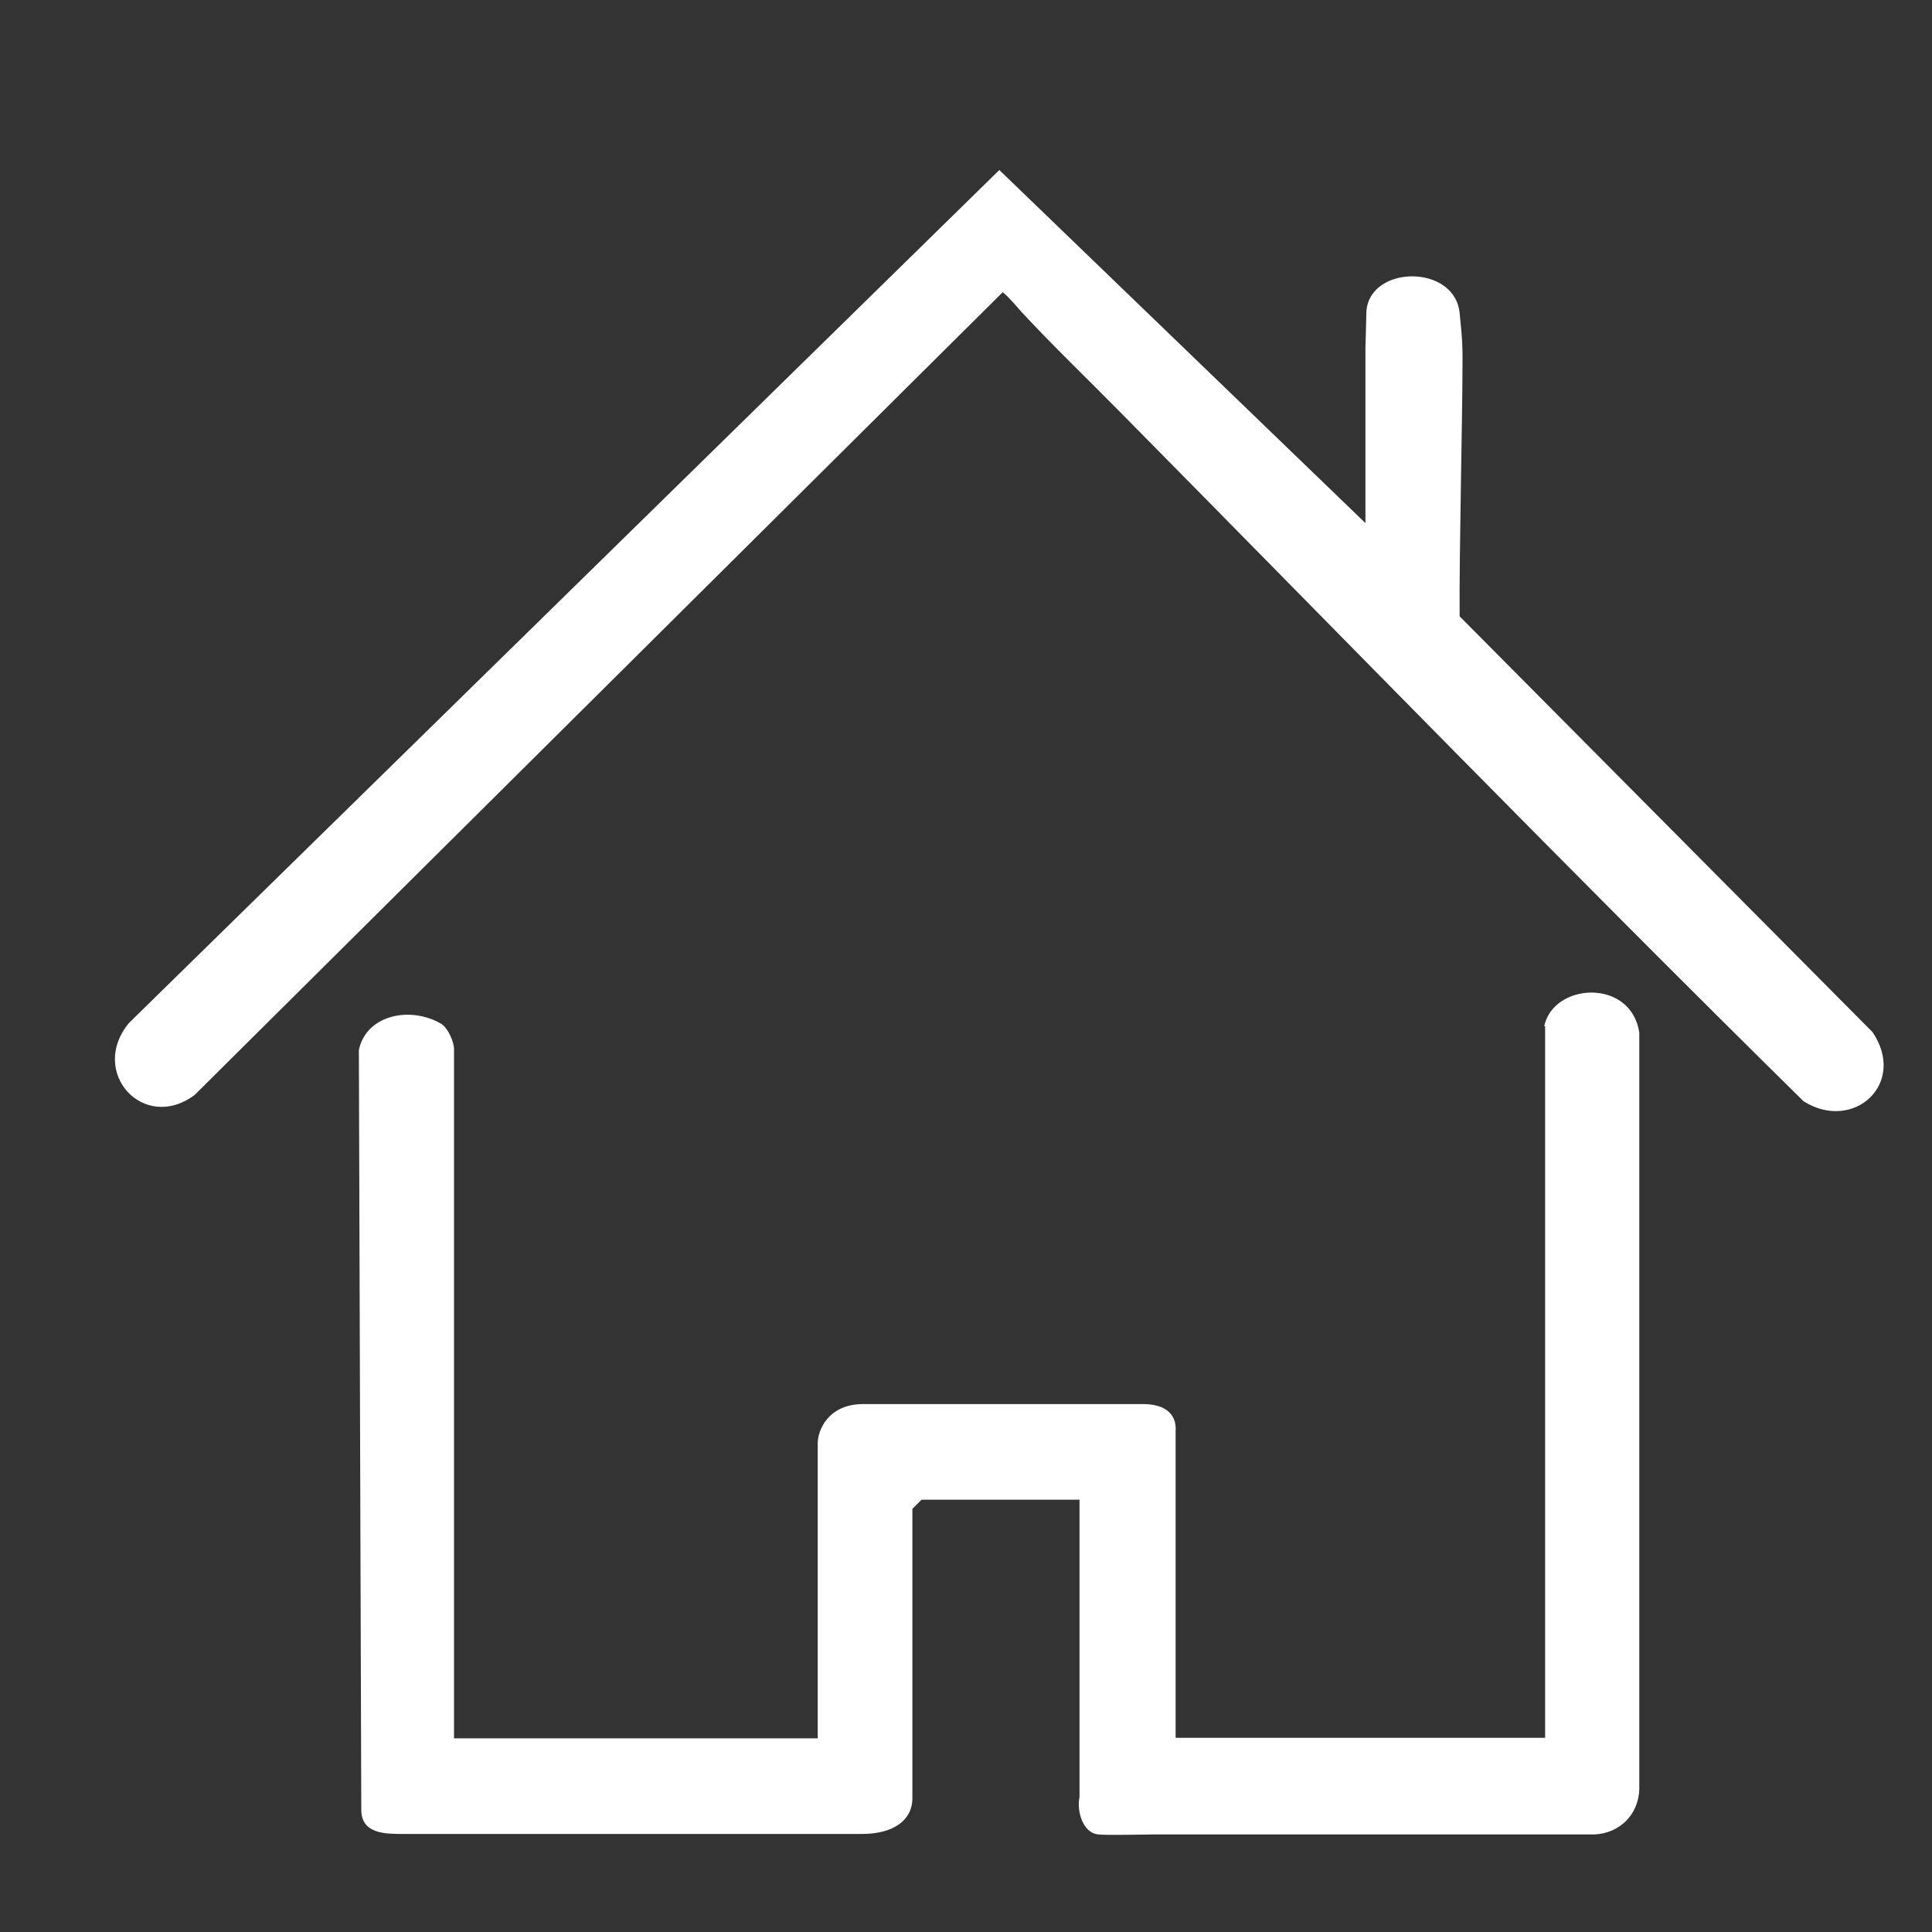
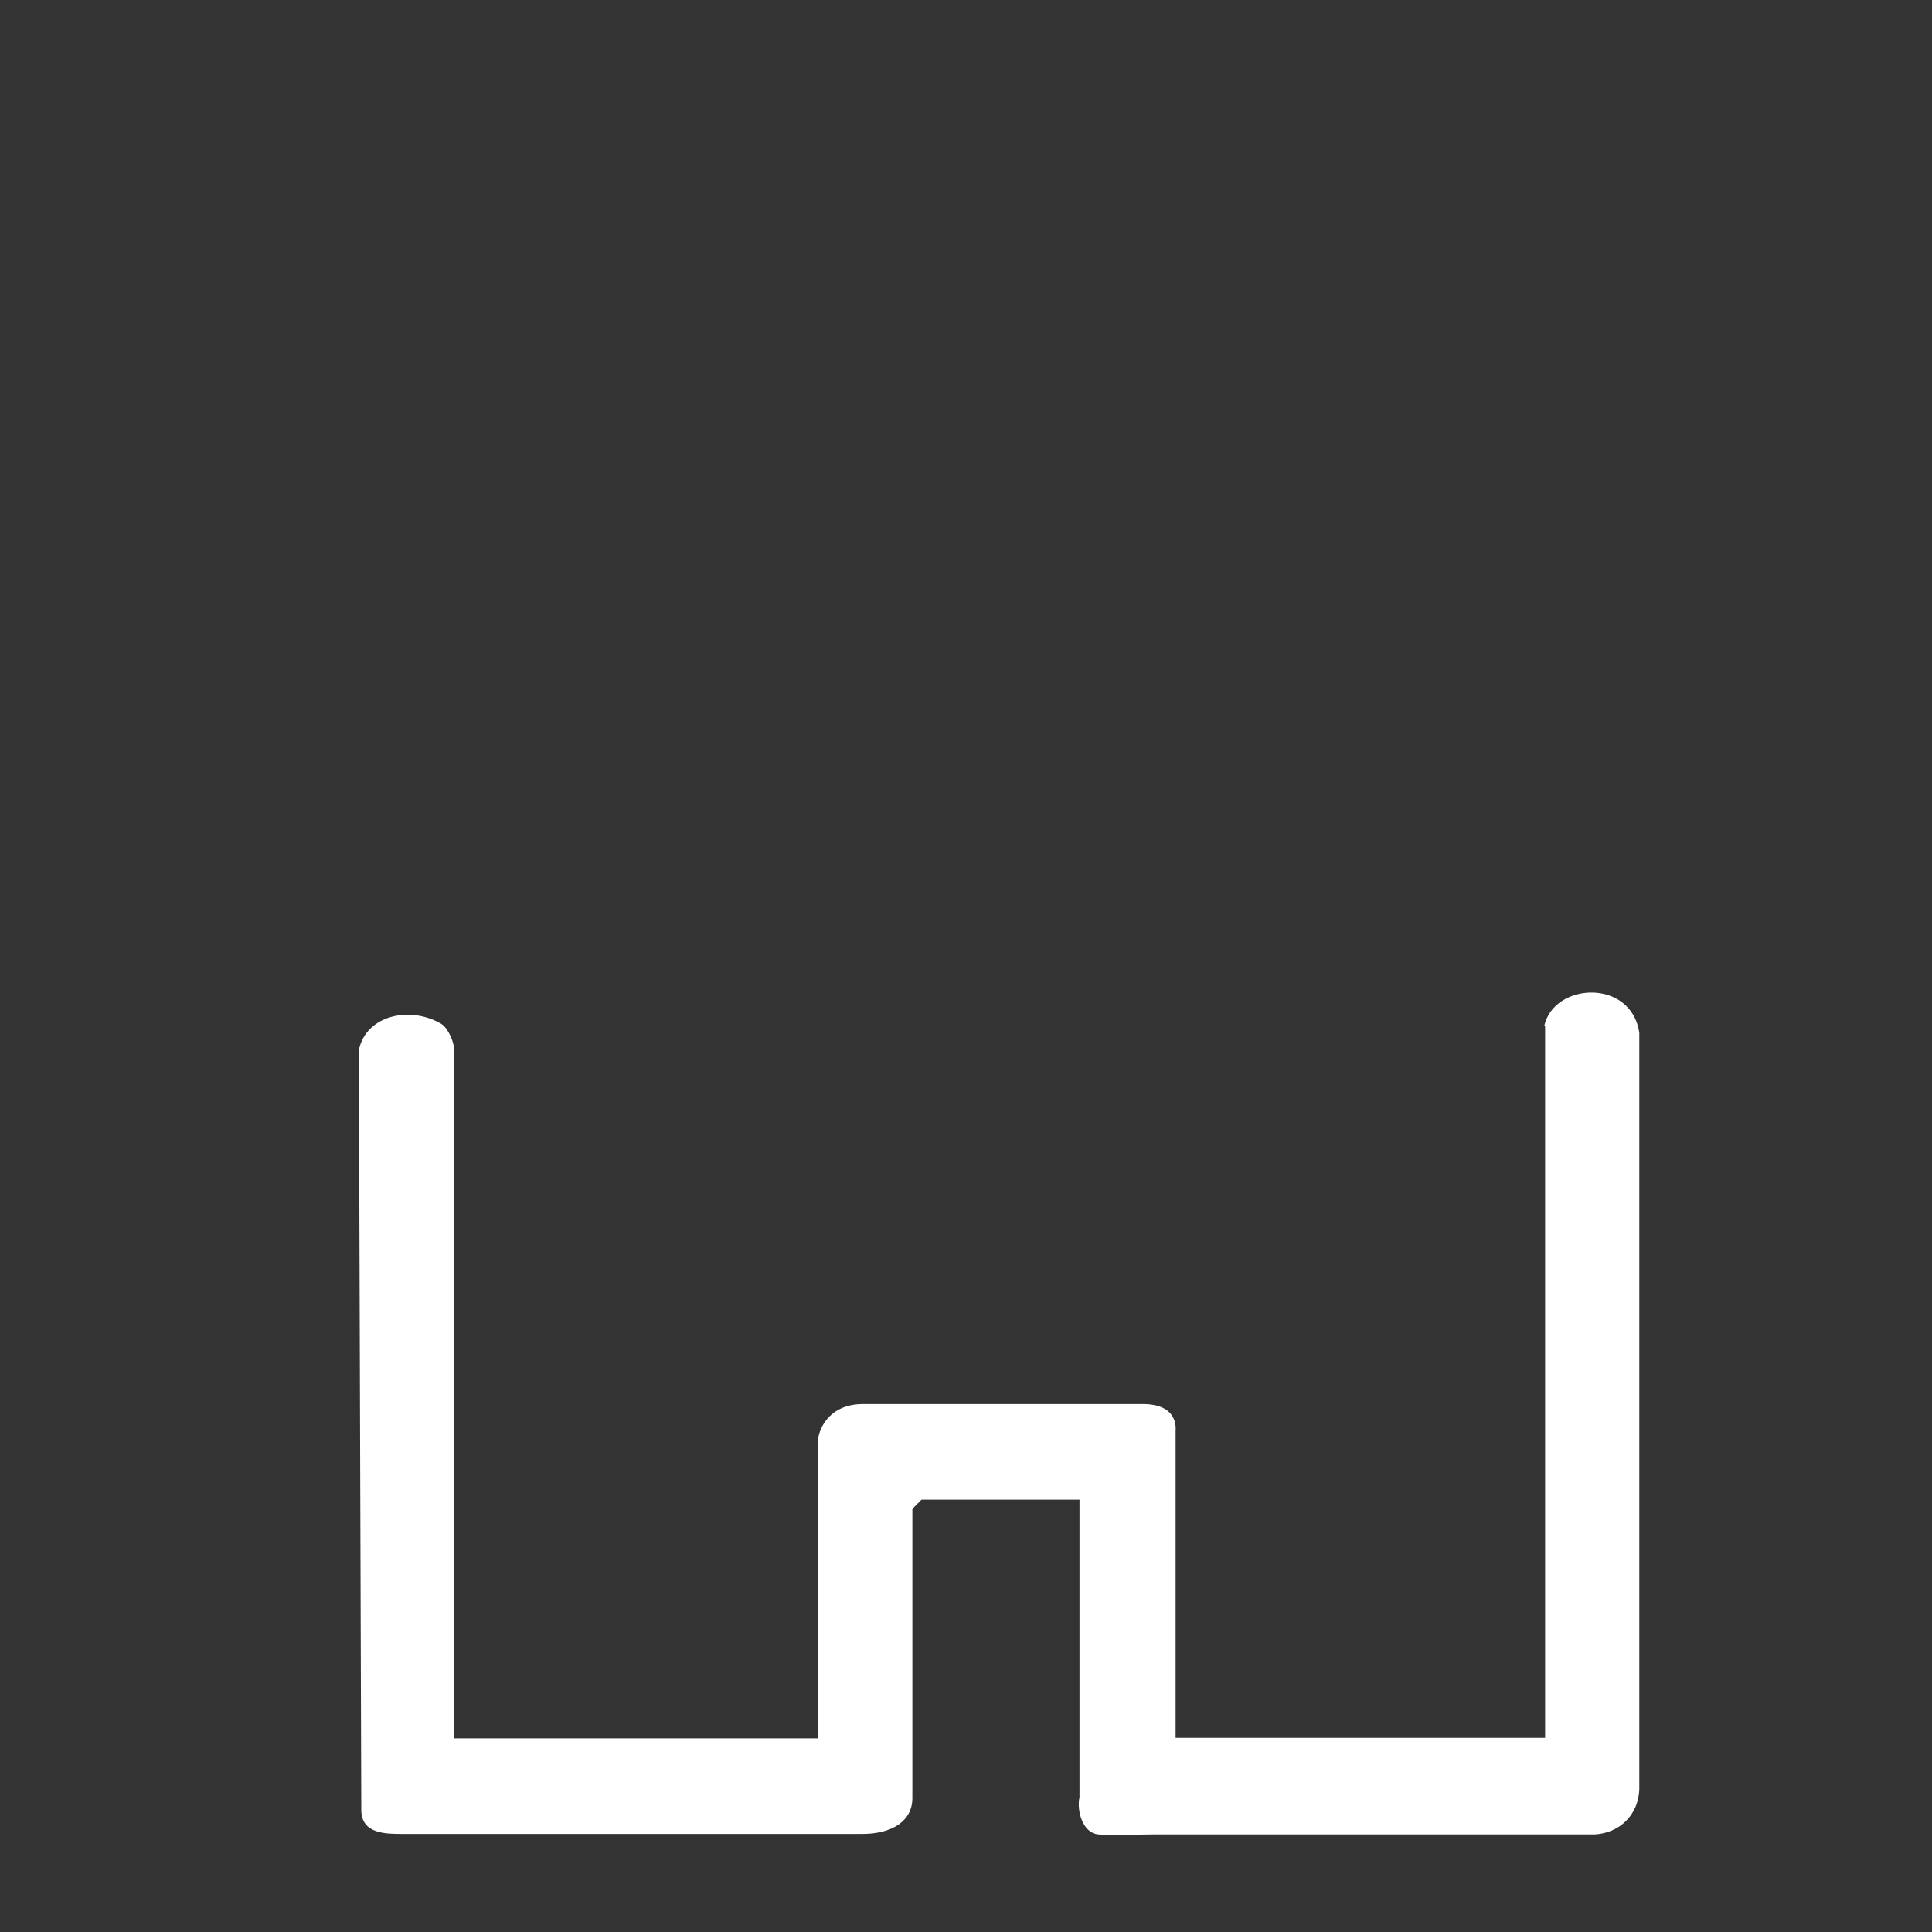
<svg xmlns="http://www.w3.org/2000/svg" id="Livello_1" data-name="Livello 1" viewBox="0 0 40 40" height="30" width="30">
  <rect x="0" y="0" width="40" height="40" fill="#333333" stroke="none" />
  <defs>
    <style>
      .cls-1 {
        fill: #fff;
      }
    </style>
  </defs>
  <path class="cls-1" d="M31.97,21.25c.19-.91,1.8-1,1.97.13v15.67c-.02.52-.4.9-.92.93h-9.13c-.1,0-1.01.02-1.15,0-.33-.03-.45-.5-.39-.77v-6.16h-3.27l-.19.19v5.99c0,.46-.4.74-1.04.74-.98,0-7.21,0-9.51,0-.36,0-.86,0-.86-.5l-.05-15.73c.15-.73,1.07-.92,1.71-.54.14.09.27.39.26.54v14.25h7.53v-6.11c0-.26.21-.8.92-.81h5.81c.75,0,.68.52.68.56v6.35h.19s7.46,0,7.46,0v-14.74Z" />
-   <path class="cls-1" d="M28.27,10.83v-3.64s.02-.67.02-.75c.08-.96,1.83-.97,1.93.04.02.23.06.5.06.92,0,1.32-.07,3.95-.06,5.36l8.55,8.61c.72,1.07-.4,2.08-1.43,1.43-4.77-4.7-9.46-9.52-14.16-14.28-.65-.66-1.39-1.37-2.02-2.05-.1-.11-.27-.32-.4-.42L4.03,22.67c-1.06.79-2.2-.48-1.36-1.49L20.69,3.52h0l7.58,7.31Z" />
</svg>